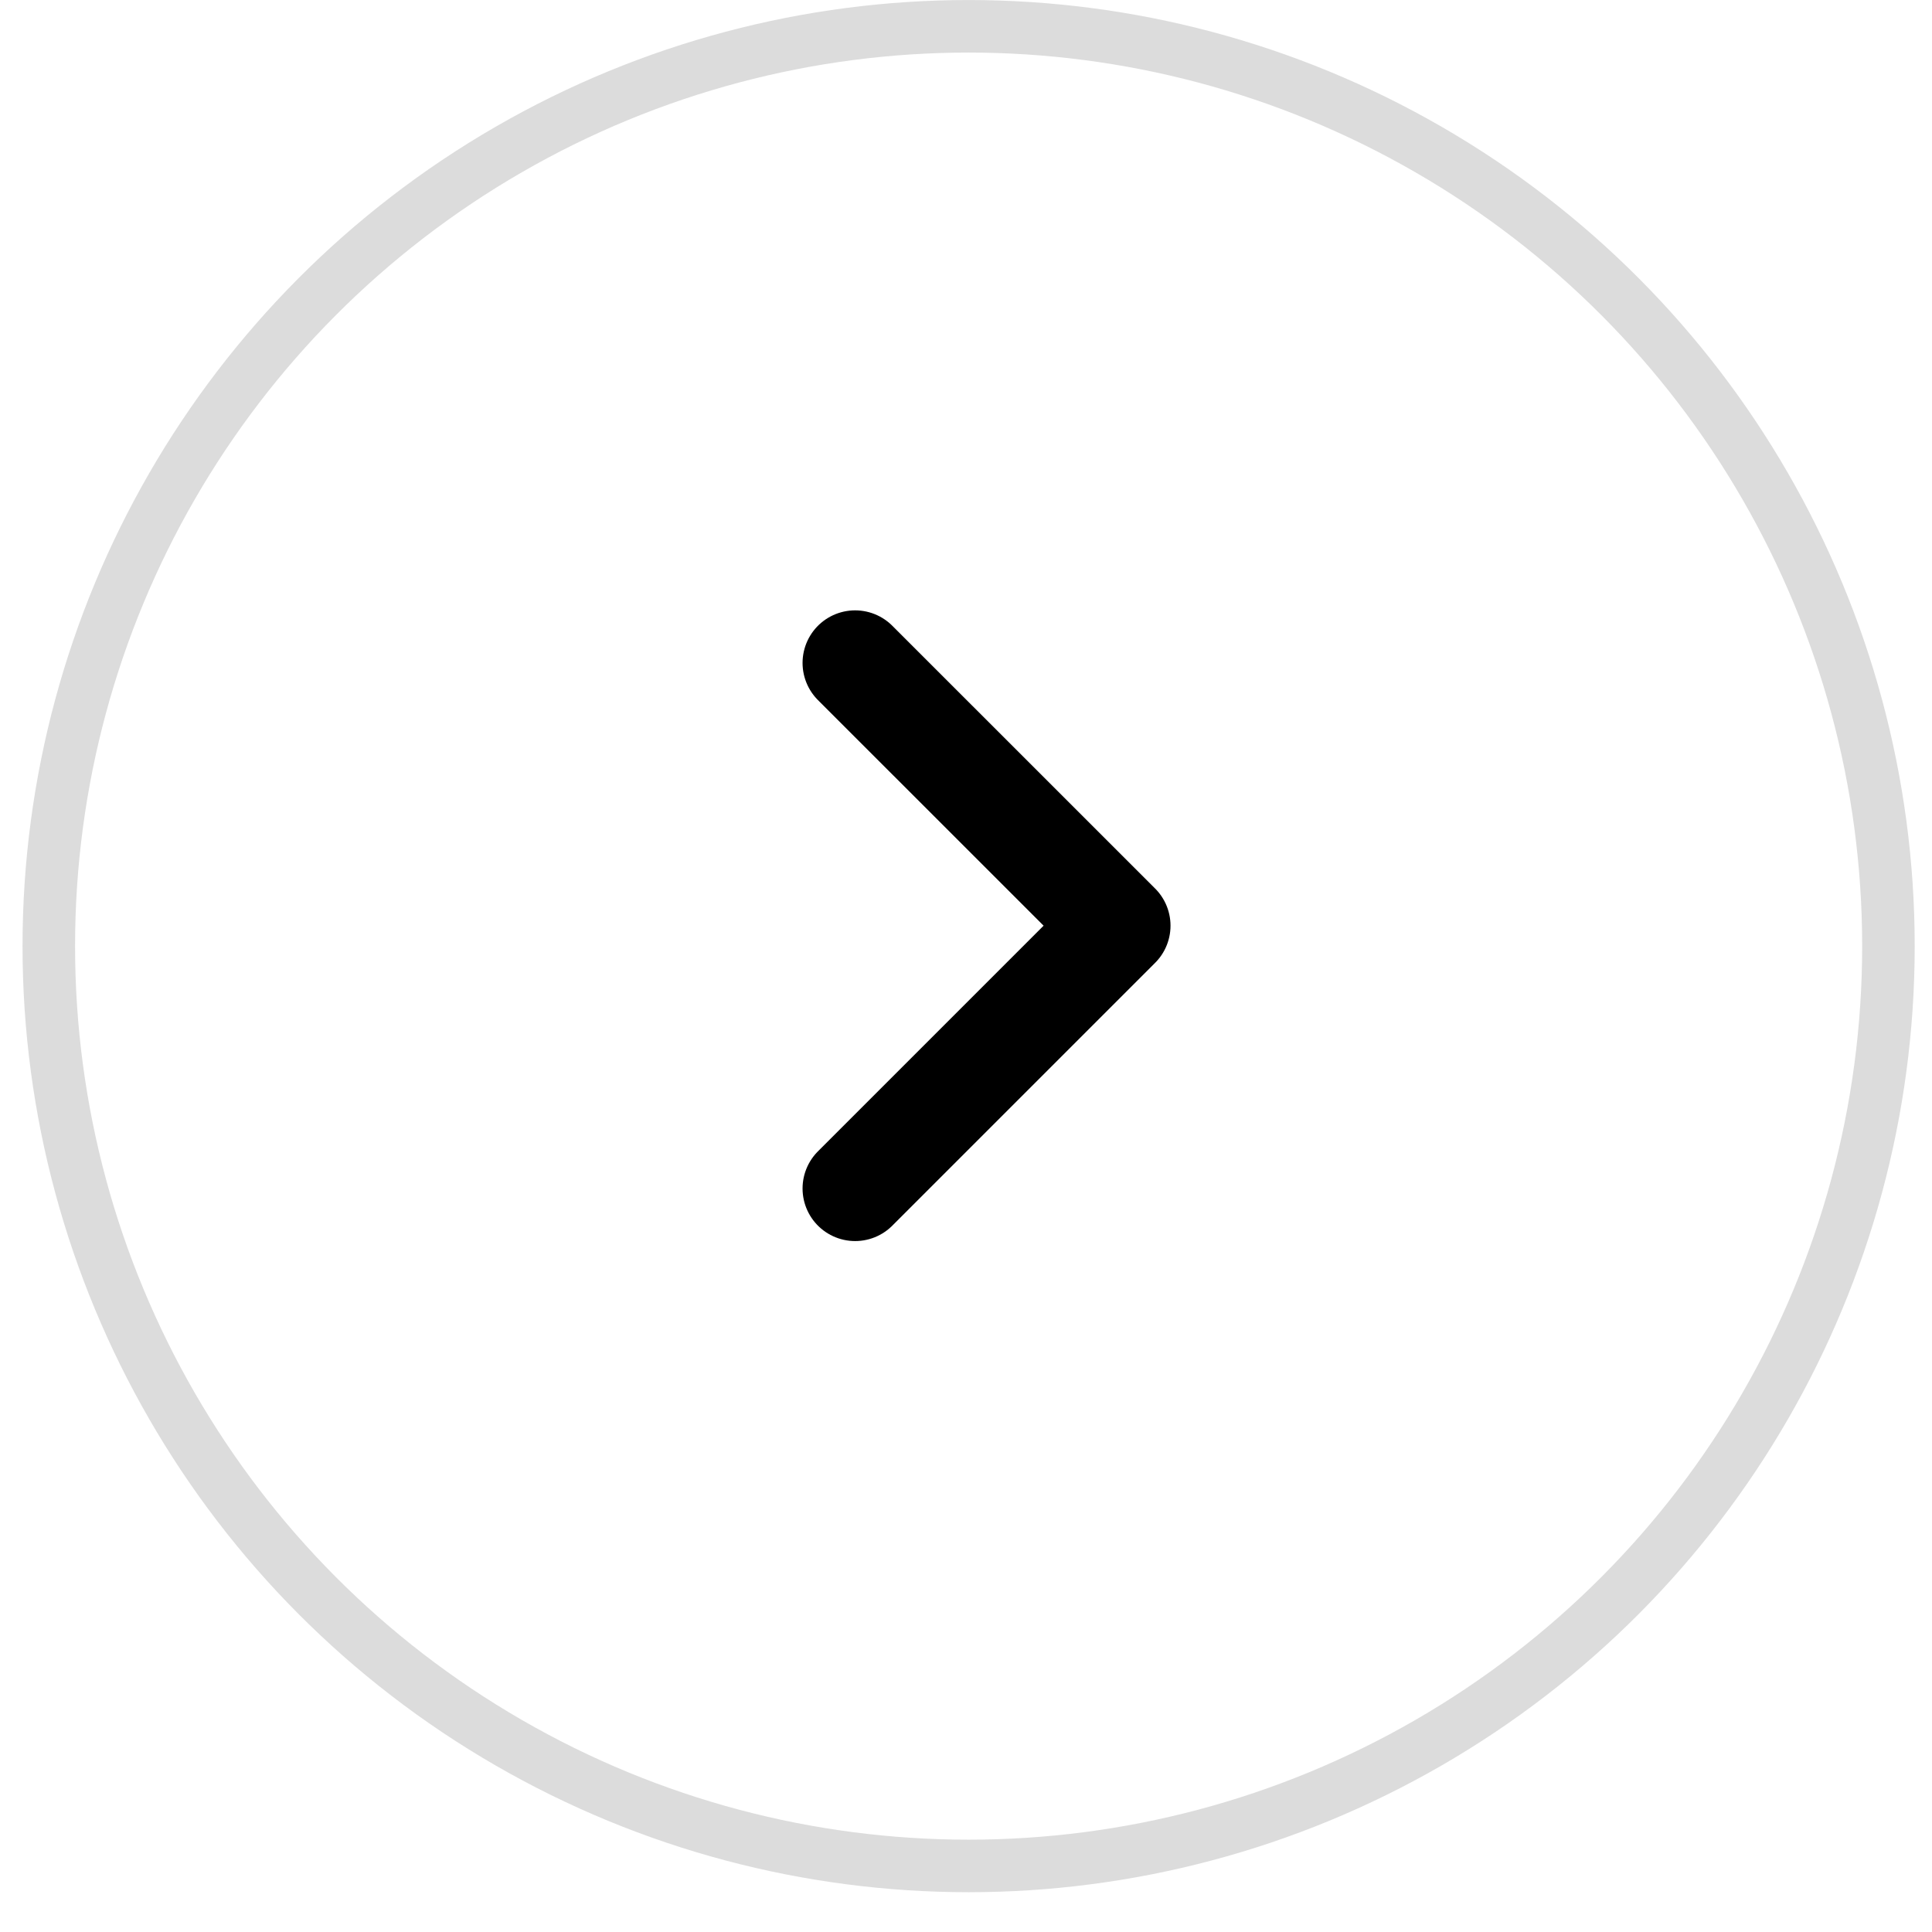
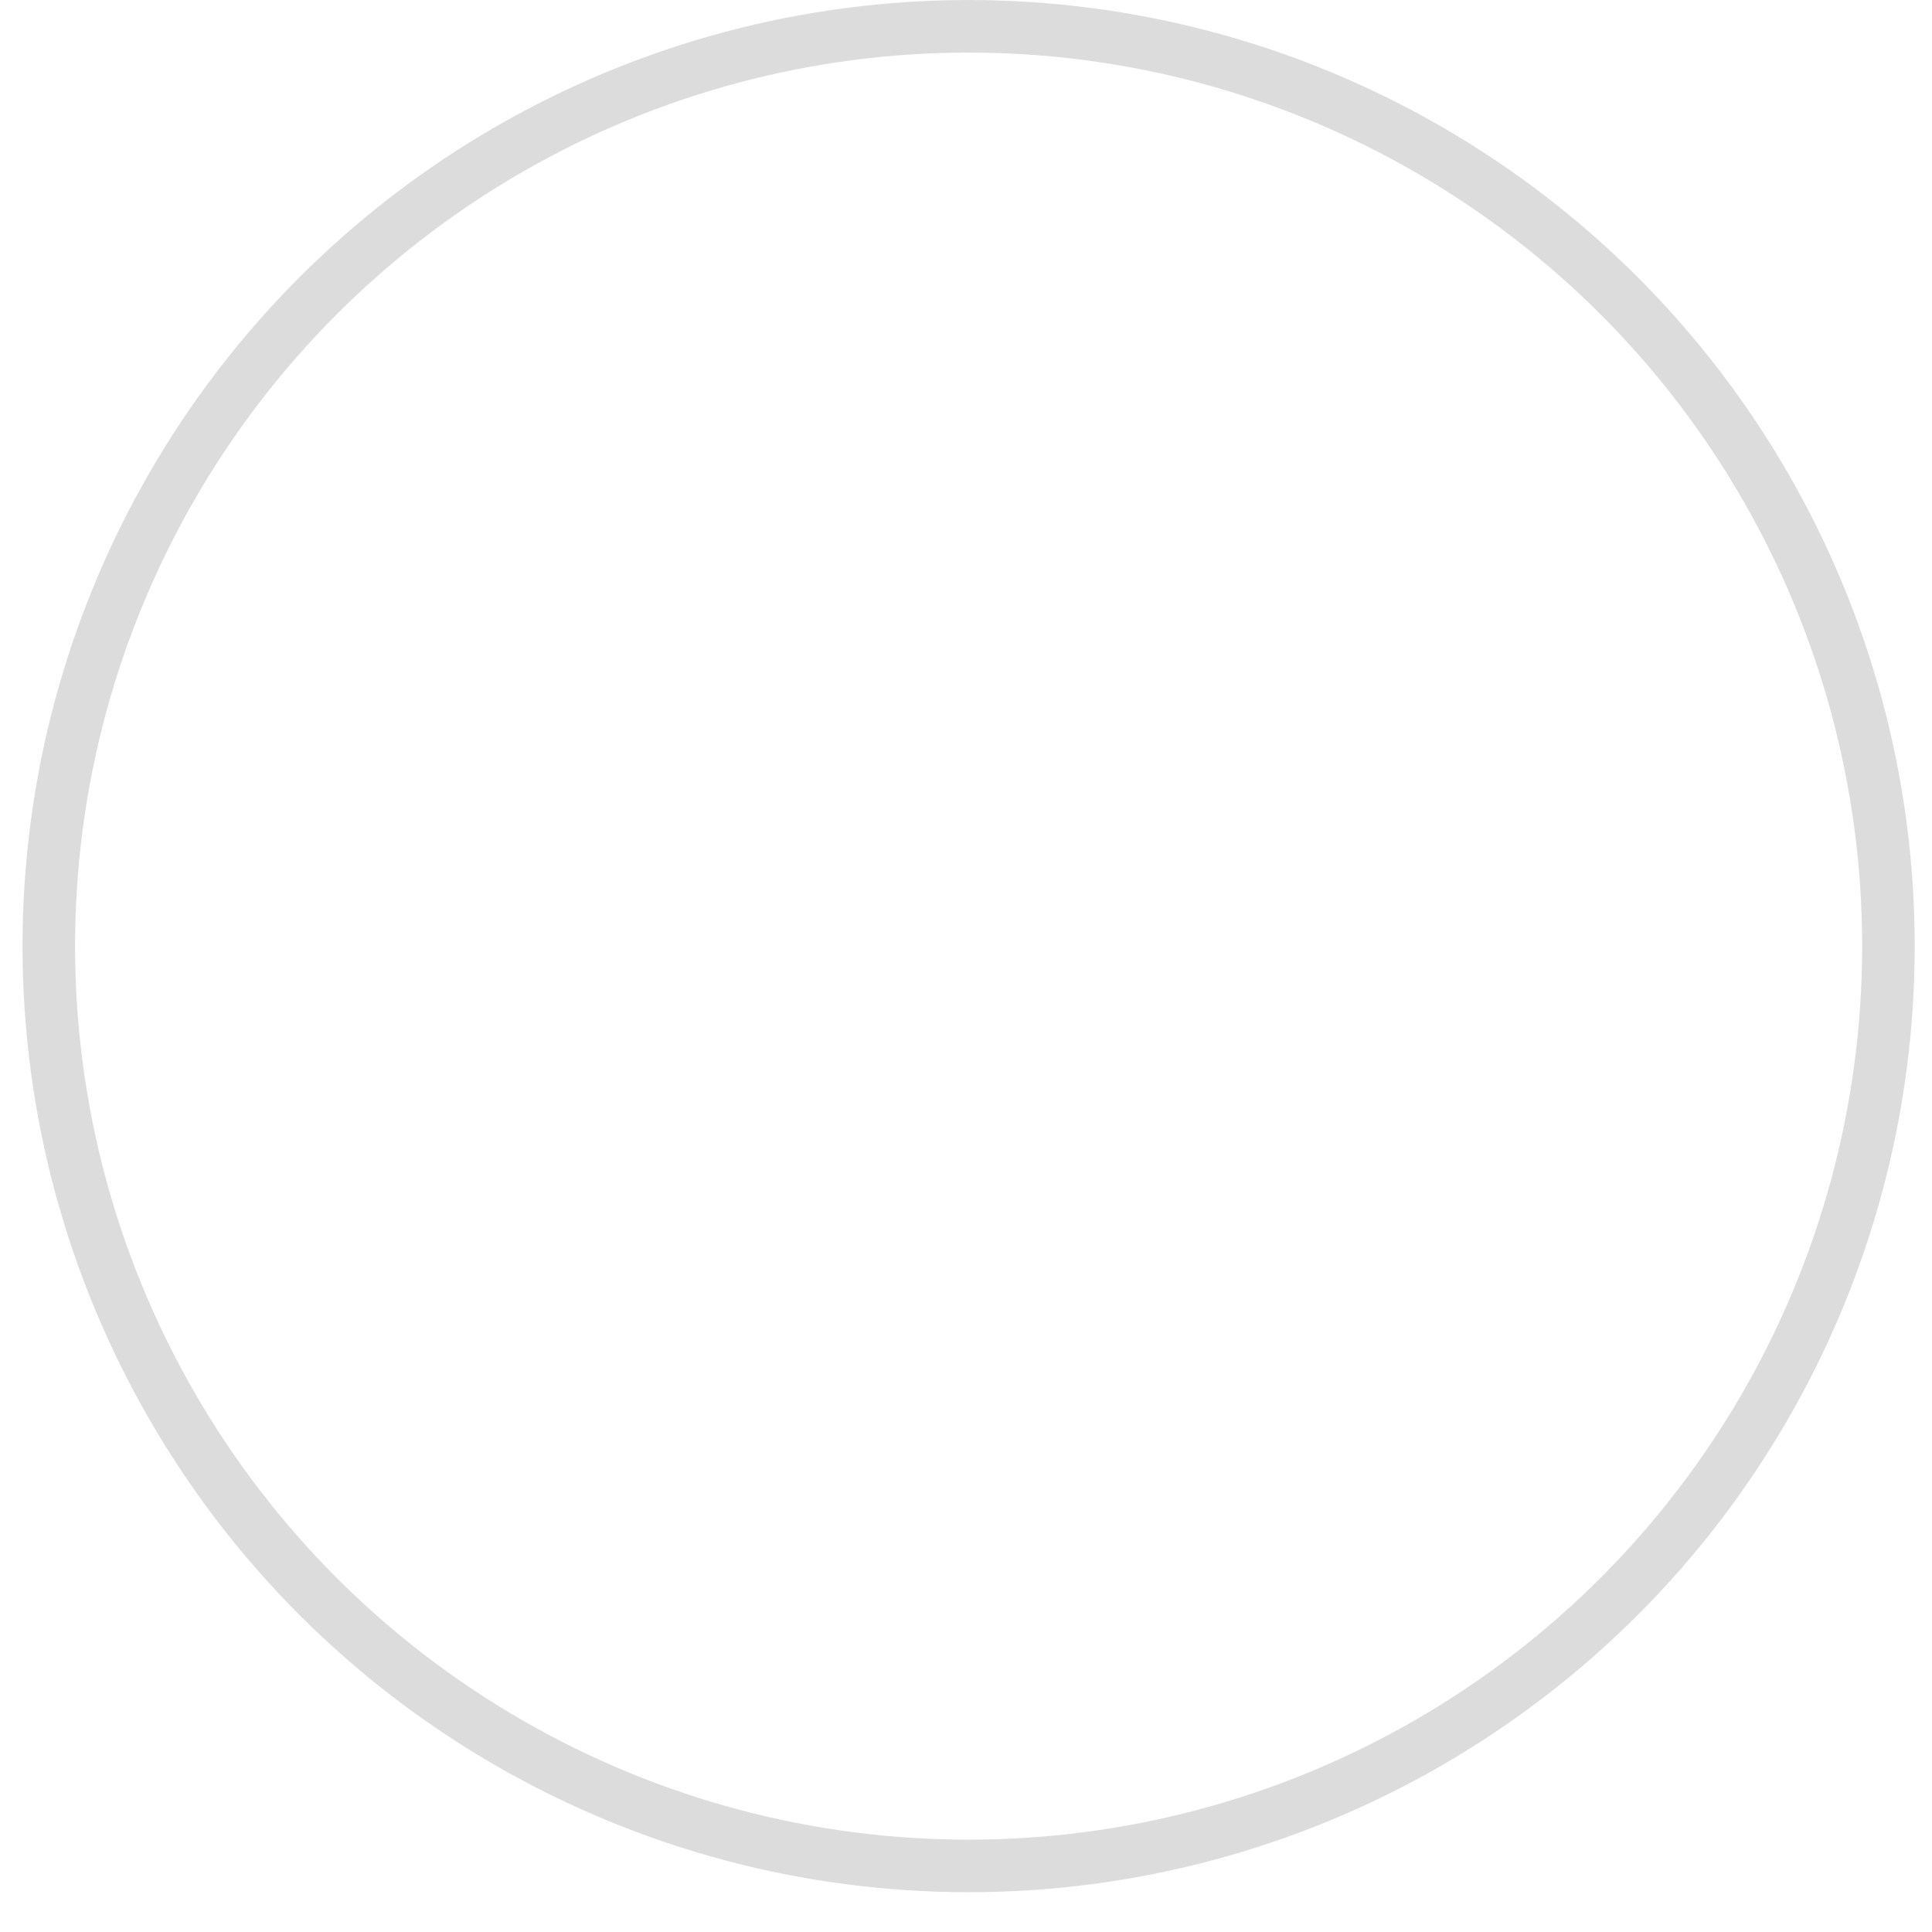
<svg xmlns="http://www.w3.org/2000/svg" width="31" height="31" viewBox="0 0 31 31" fill="none">
  <circle cx="15.542" cy="15.181" r="14.759" stroke="#DCDCDC" stroke-width="0.843" />
-   <path d="M13.721 19.07L17.938 14.853L13.721 10.637" stroke="black" stroke-width="1.687" stroke-linecap="round" stroke-linejoin="round" />
</svg>